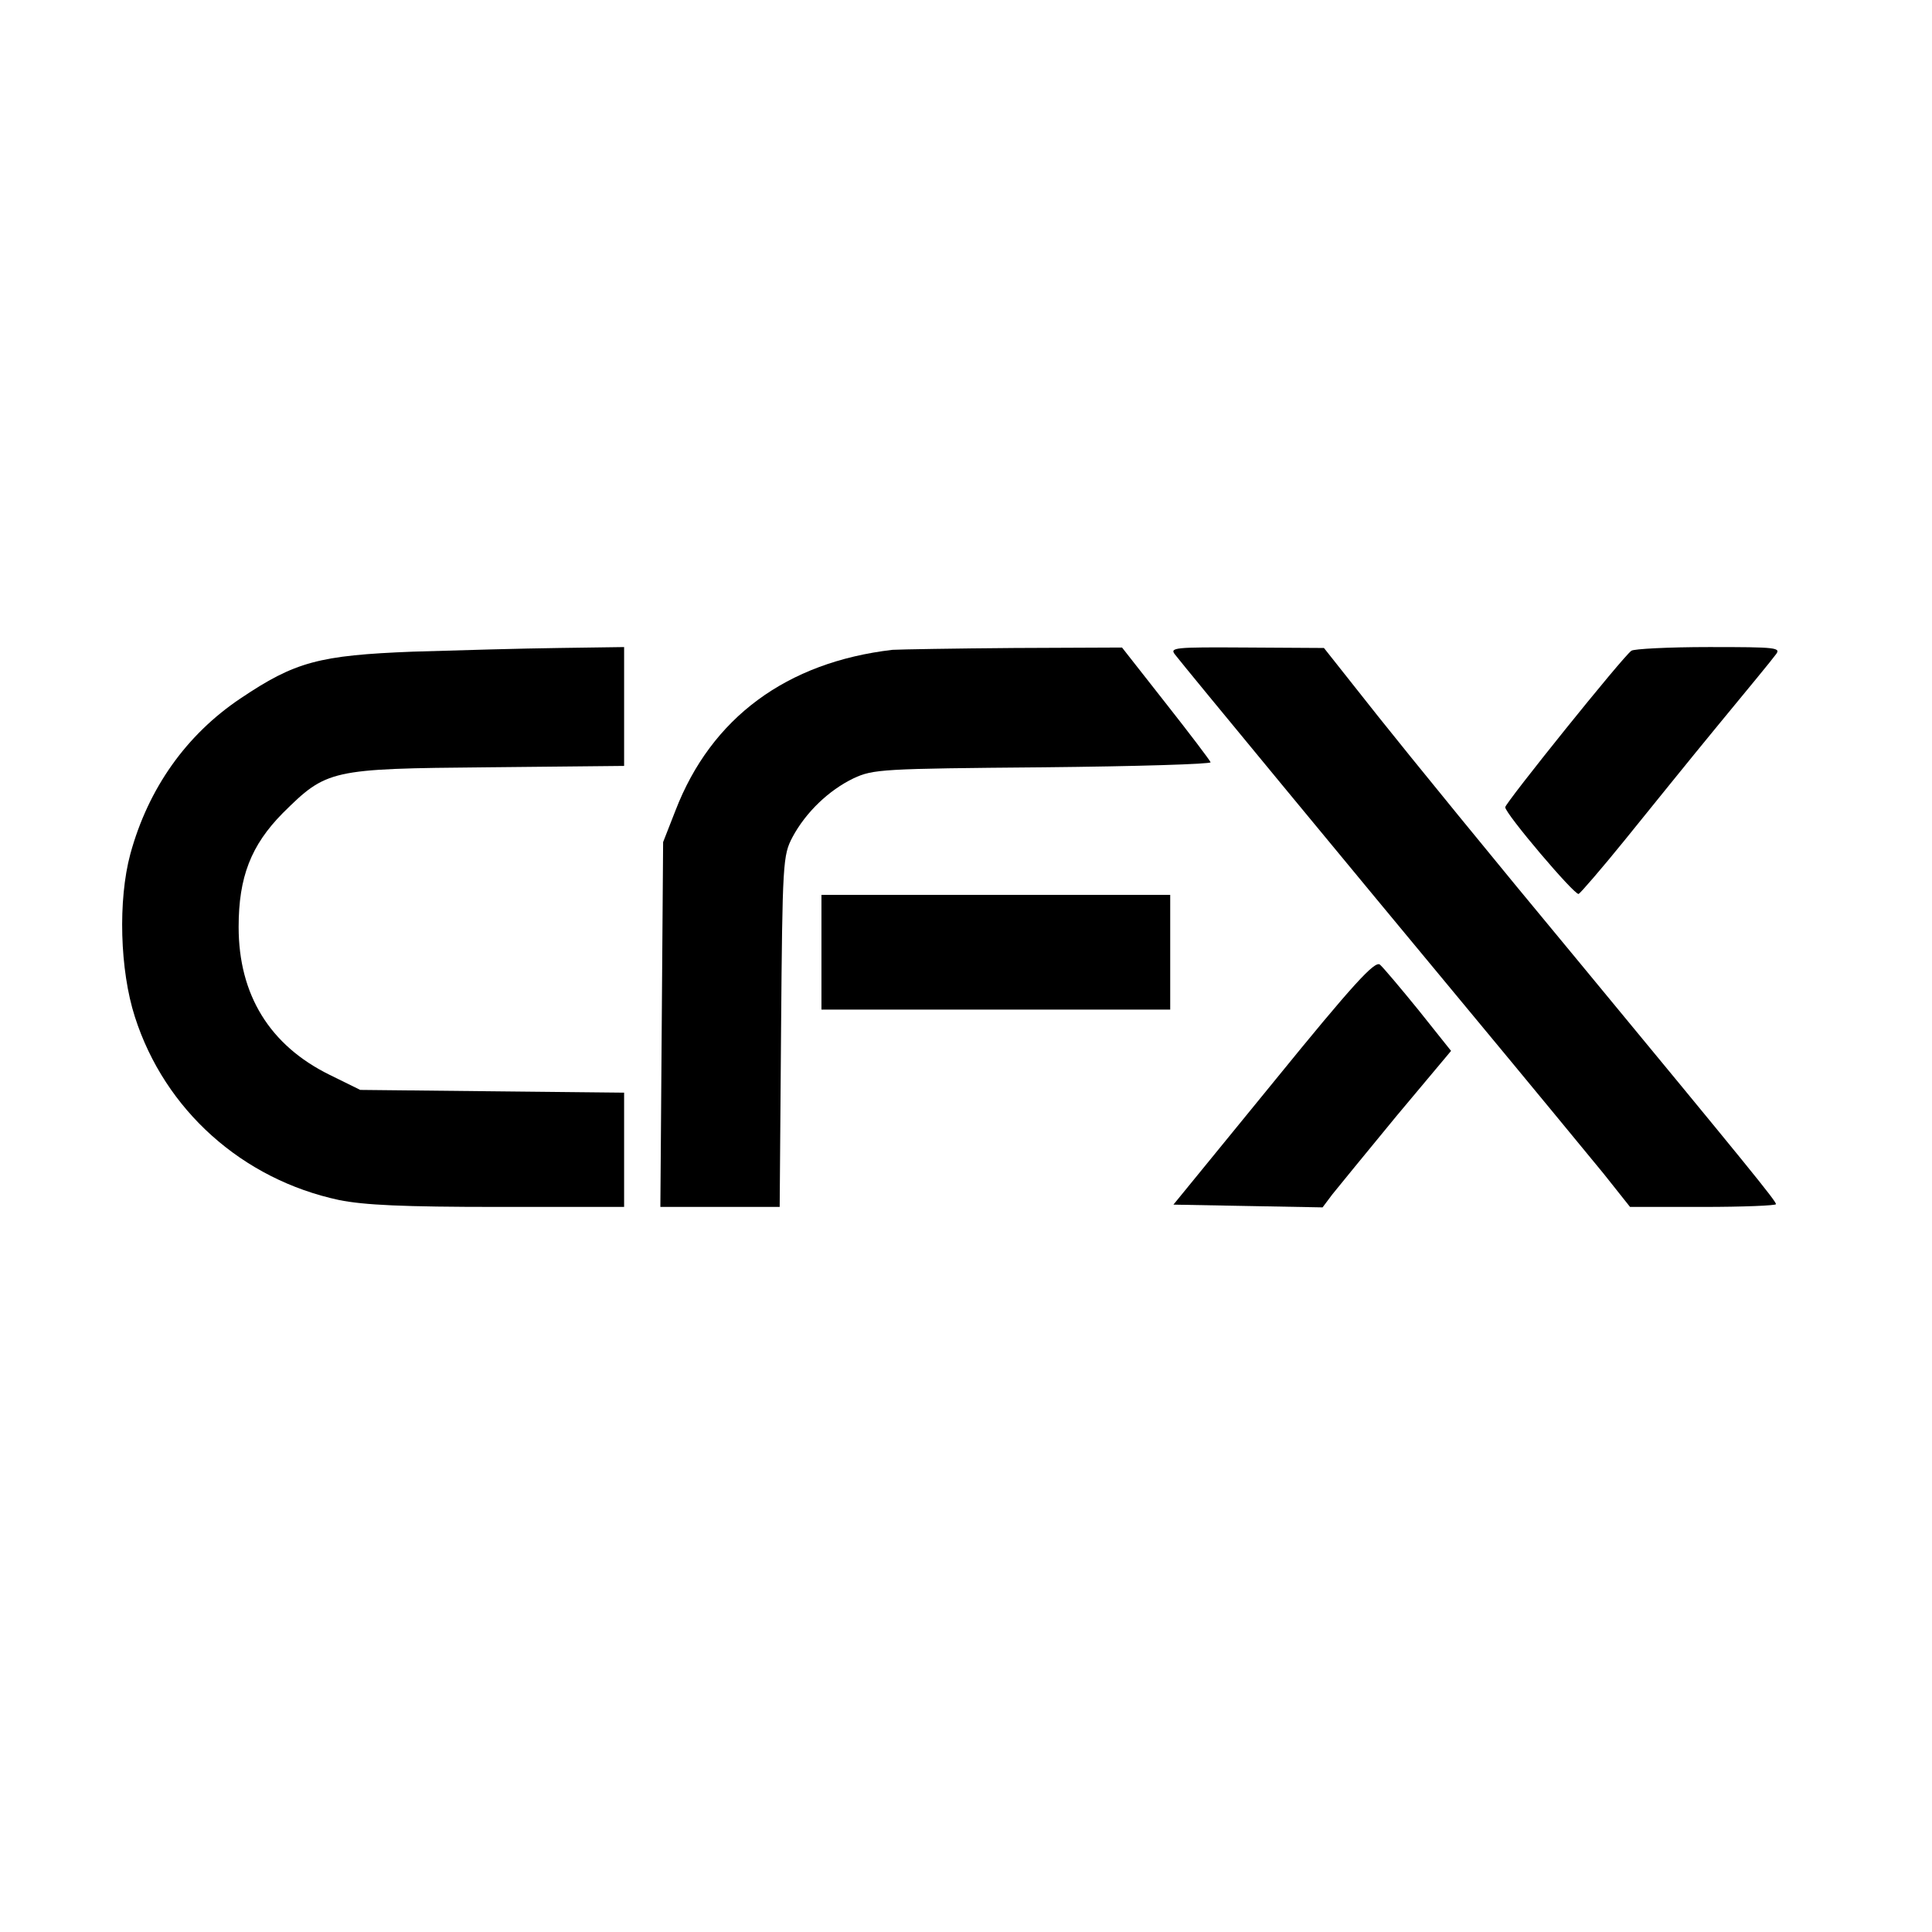
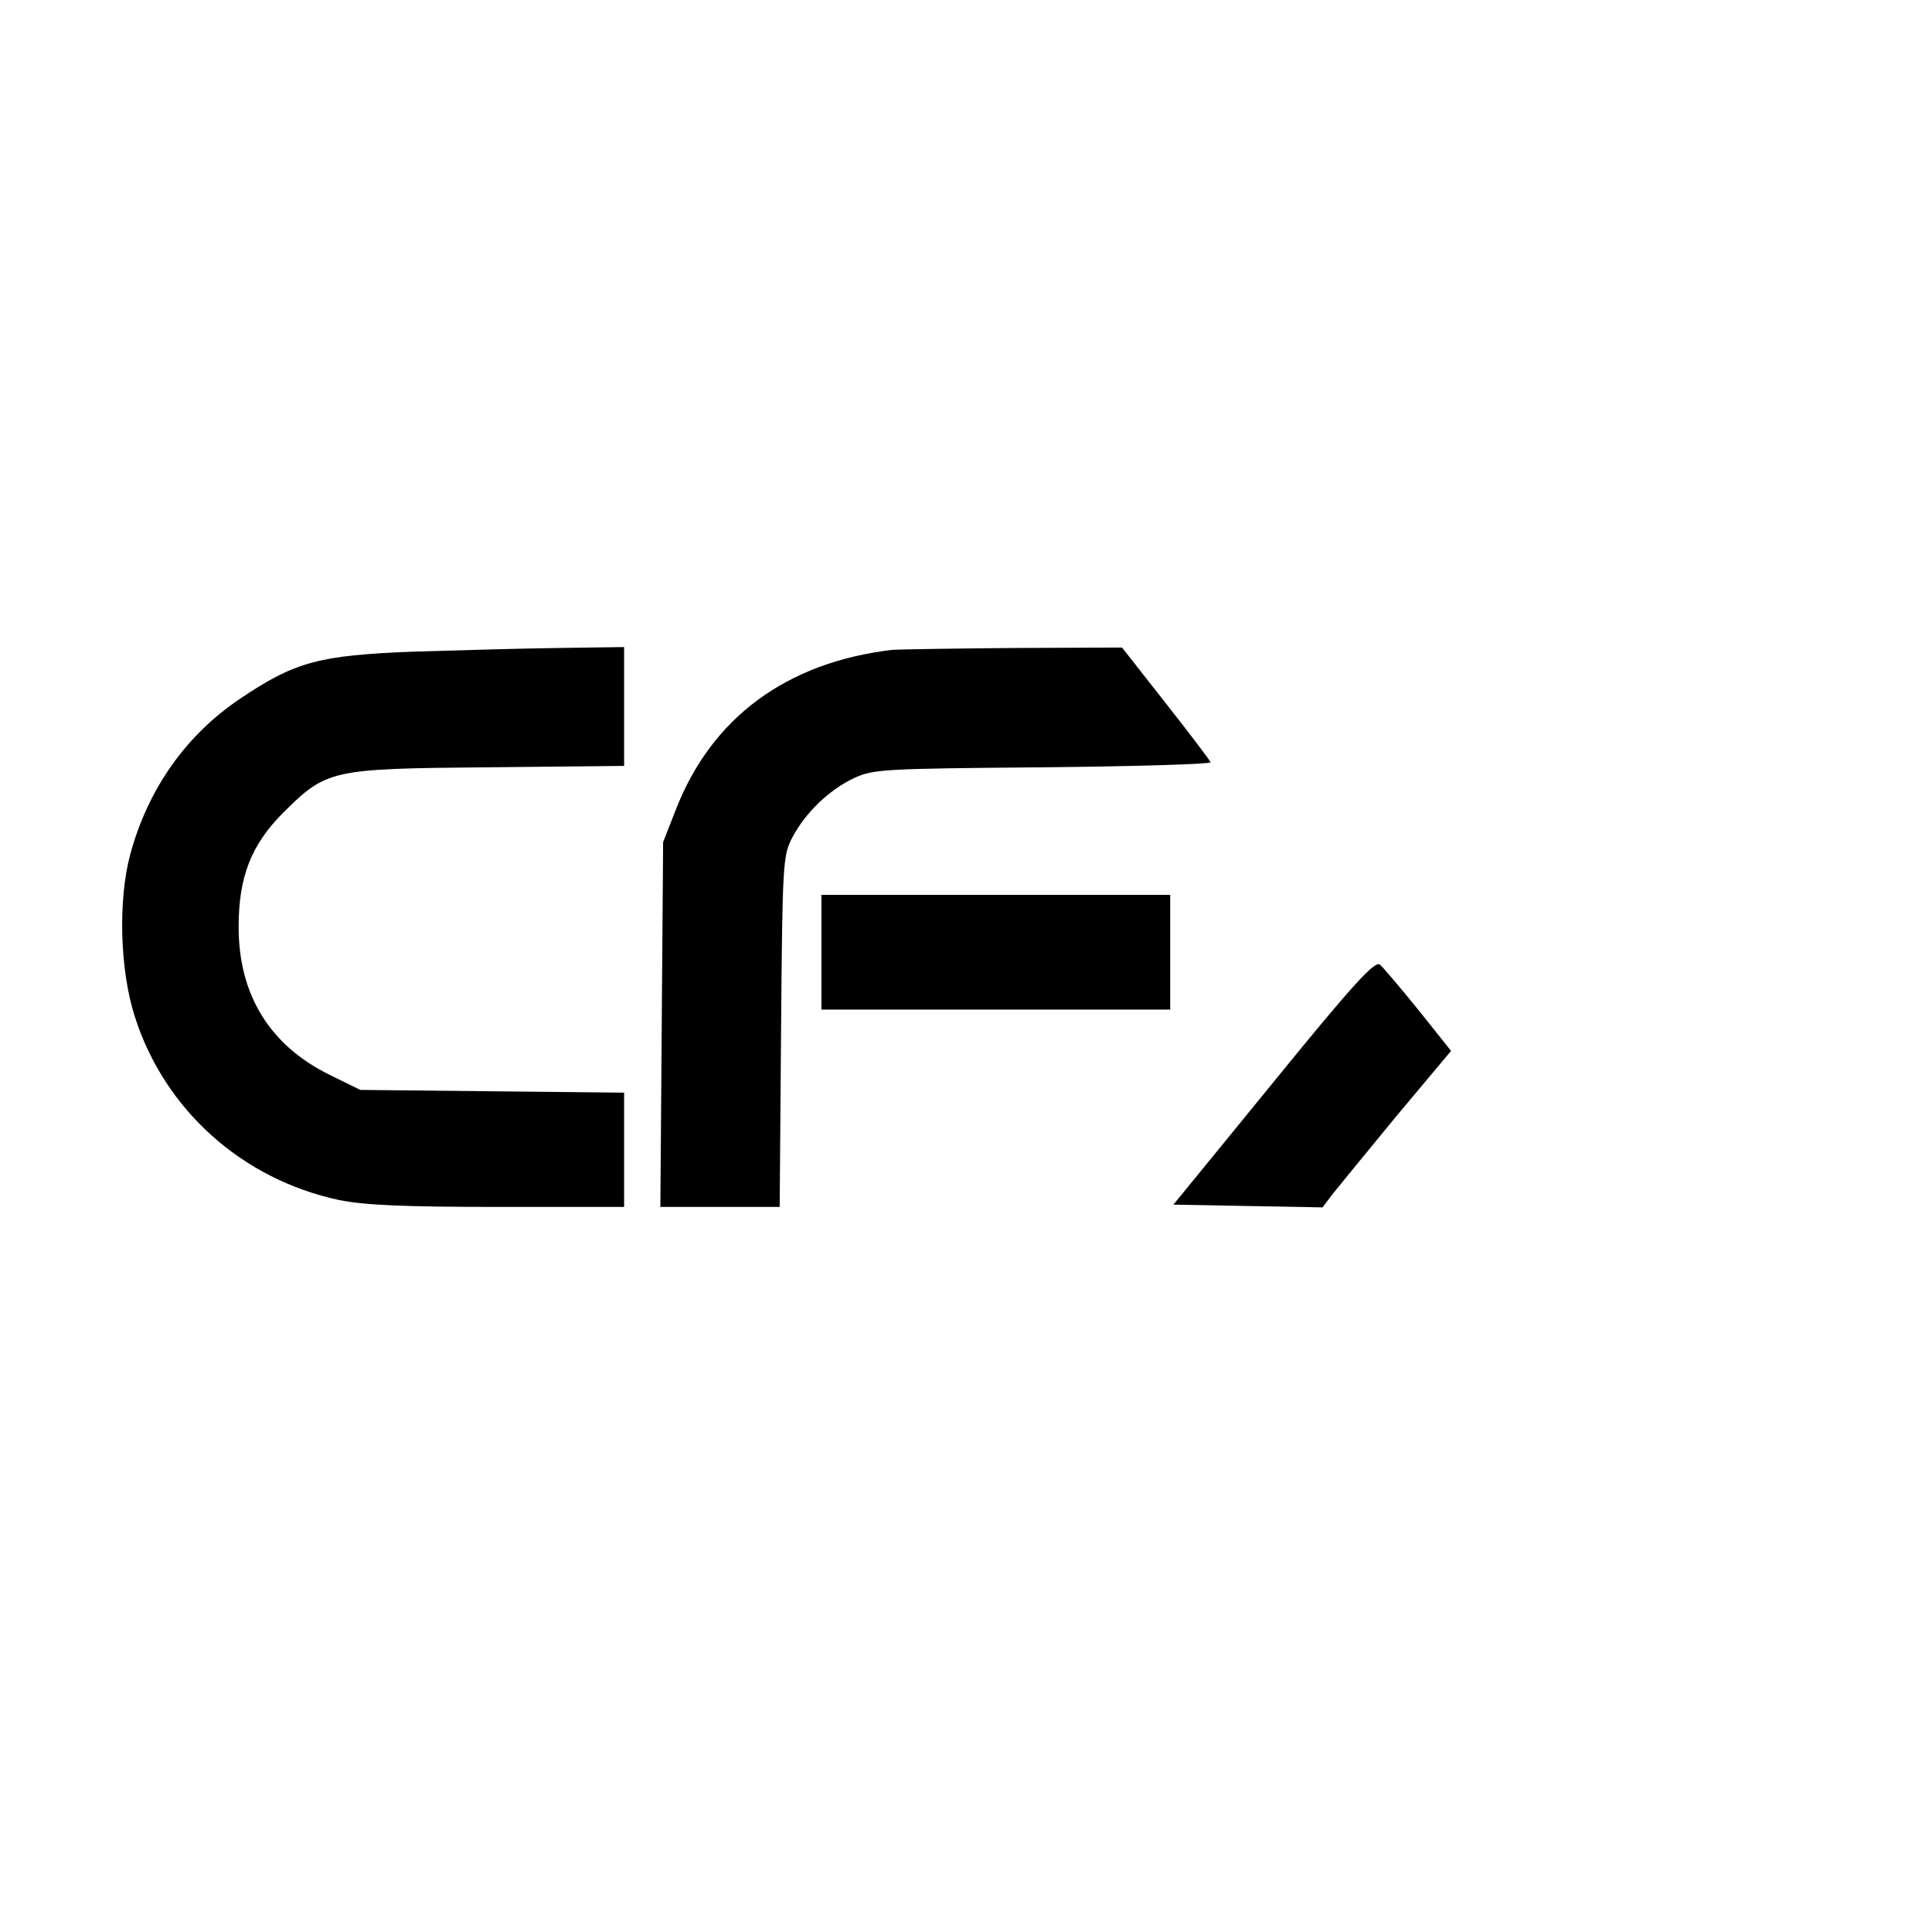
<svg xmlns="http://www.w3.org/2000/svg" version="1.0" width="421pt" height="421pt" viewBox="0 0 421 421" preserveAspectRatio="xMidYMid meet">
  <g transform="translate(0,421) scale(0.1,-0.1)" fill="#000000" stroke="none">
    <path d="M900 2790 c-205 -8 -257 -22 -376 -102 -118 -79 -201 -196 -240 -339 -27 -100 -23 -253 10 -355 65 -203 234 -354 445 -399 55 -11 139 -15 347 -15 l274 0 0 124 0 125 -288 3 -287 3 -67 33 c-130 64 -198 174 -198 322 0 109 27 178 96 248 96 95 103 97 447 100 l297 3 0 130 0 129 -142 -2 c-79 -1 -222 -5 -318 -8z" />
    <path d="M1945 2794 c-231 -27 -395 -148 -473 -350 l-27 -69 -3 -397 -3 -398 130 0 130 0 3 383 c3 370 4 383 25 423 29 54 79 102 133 128 43 20 62 21 413 24 203 2 367 7 365 11 -2 5 -46 63 -98 129 l-95 121 -235 -1 c-129 -1 -248 -3 -265 -4z" />
-     <path d="M2561 2783 c24 -31 385 -468 634 -768 132 -159 267 -323 299 -362 l58 -73 159 0 c88 0 159 3 159 6 0 7 -56 76 -436 536 -172 207 -365 444 -431 527 l-118 149 -169 1 c-159 1 -168 0 -155 -16z" />
-     <path d="M3555 2792 c-18 -12 -275 -332 -275 -341 0 -14 151 -192 160 -189 4 2 50 55 101 118 51 63 142 176 203 250 61 74 118 143 125 153 13 16 4 17 -145 17 -88 0 -164 -4 -169 -8z" />
    <path d="M1790 2135 l0 -125 380 0 380 0 0 125 0 125 -380 0 -380 0 0 -125z" />
    <path d="M2775 1852 l-218 -267 162 -3 163 -3 21 28 c12 15 75 92 140 171 l119 142 -71 89 c-39 48 -77 93 -84 99 -11 9 -58 -42 -232 -256z" />
  </g>
</svg>